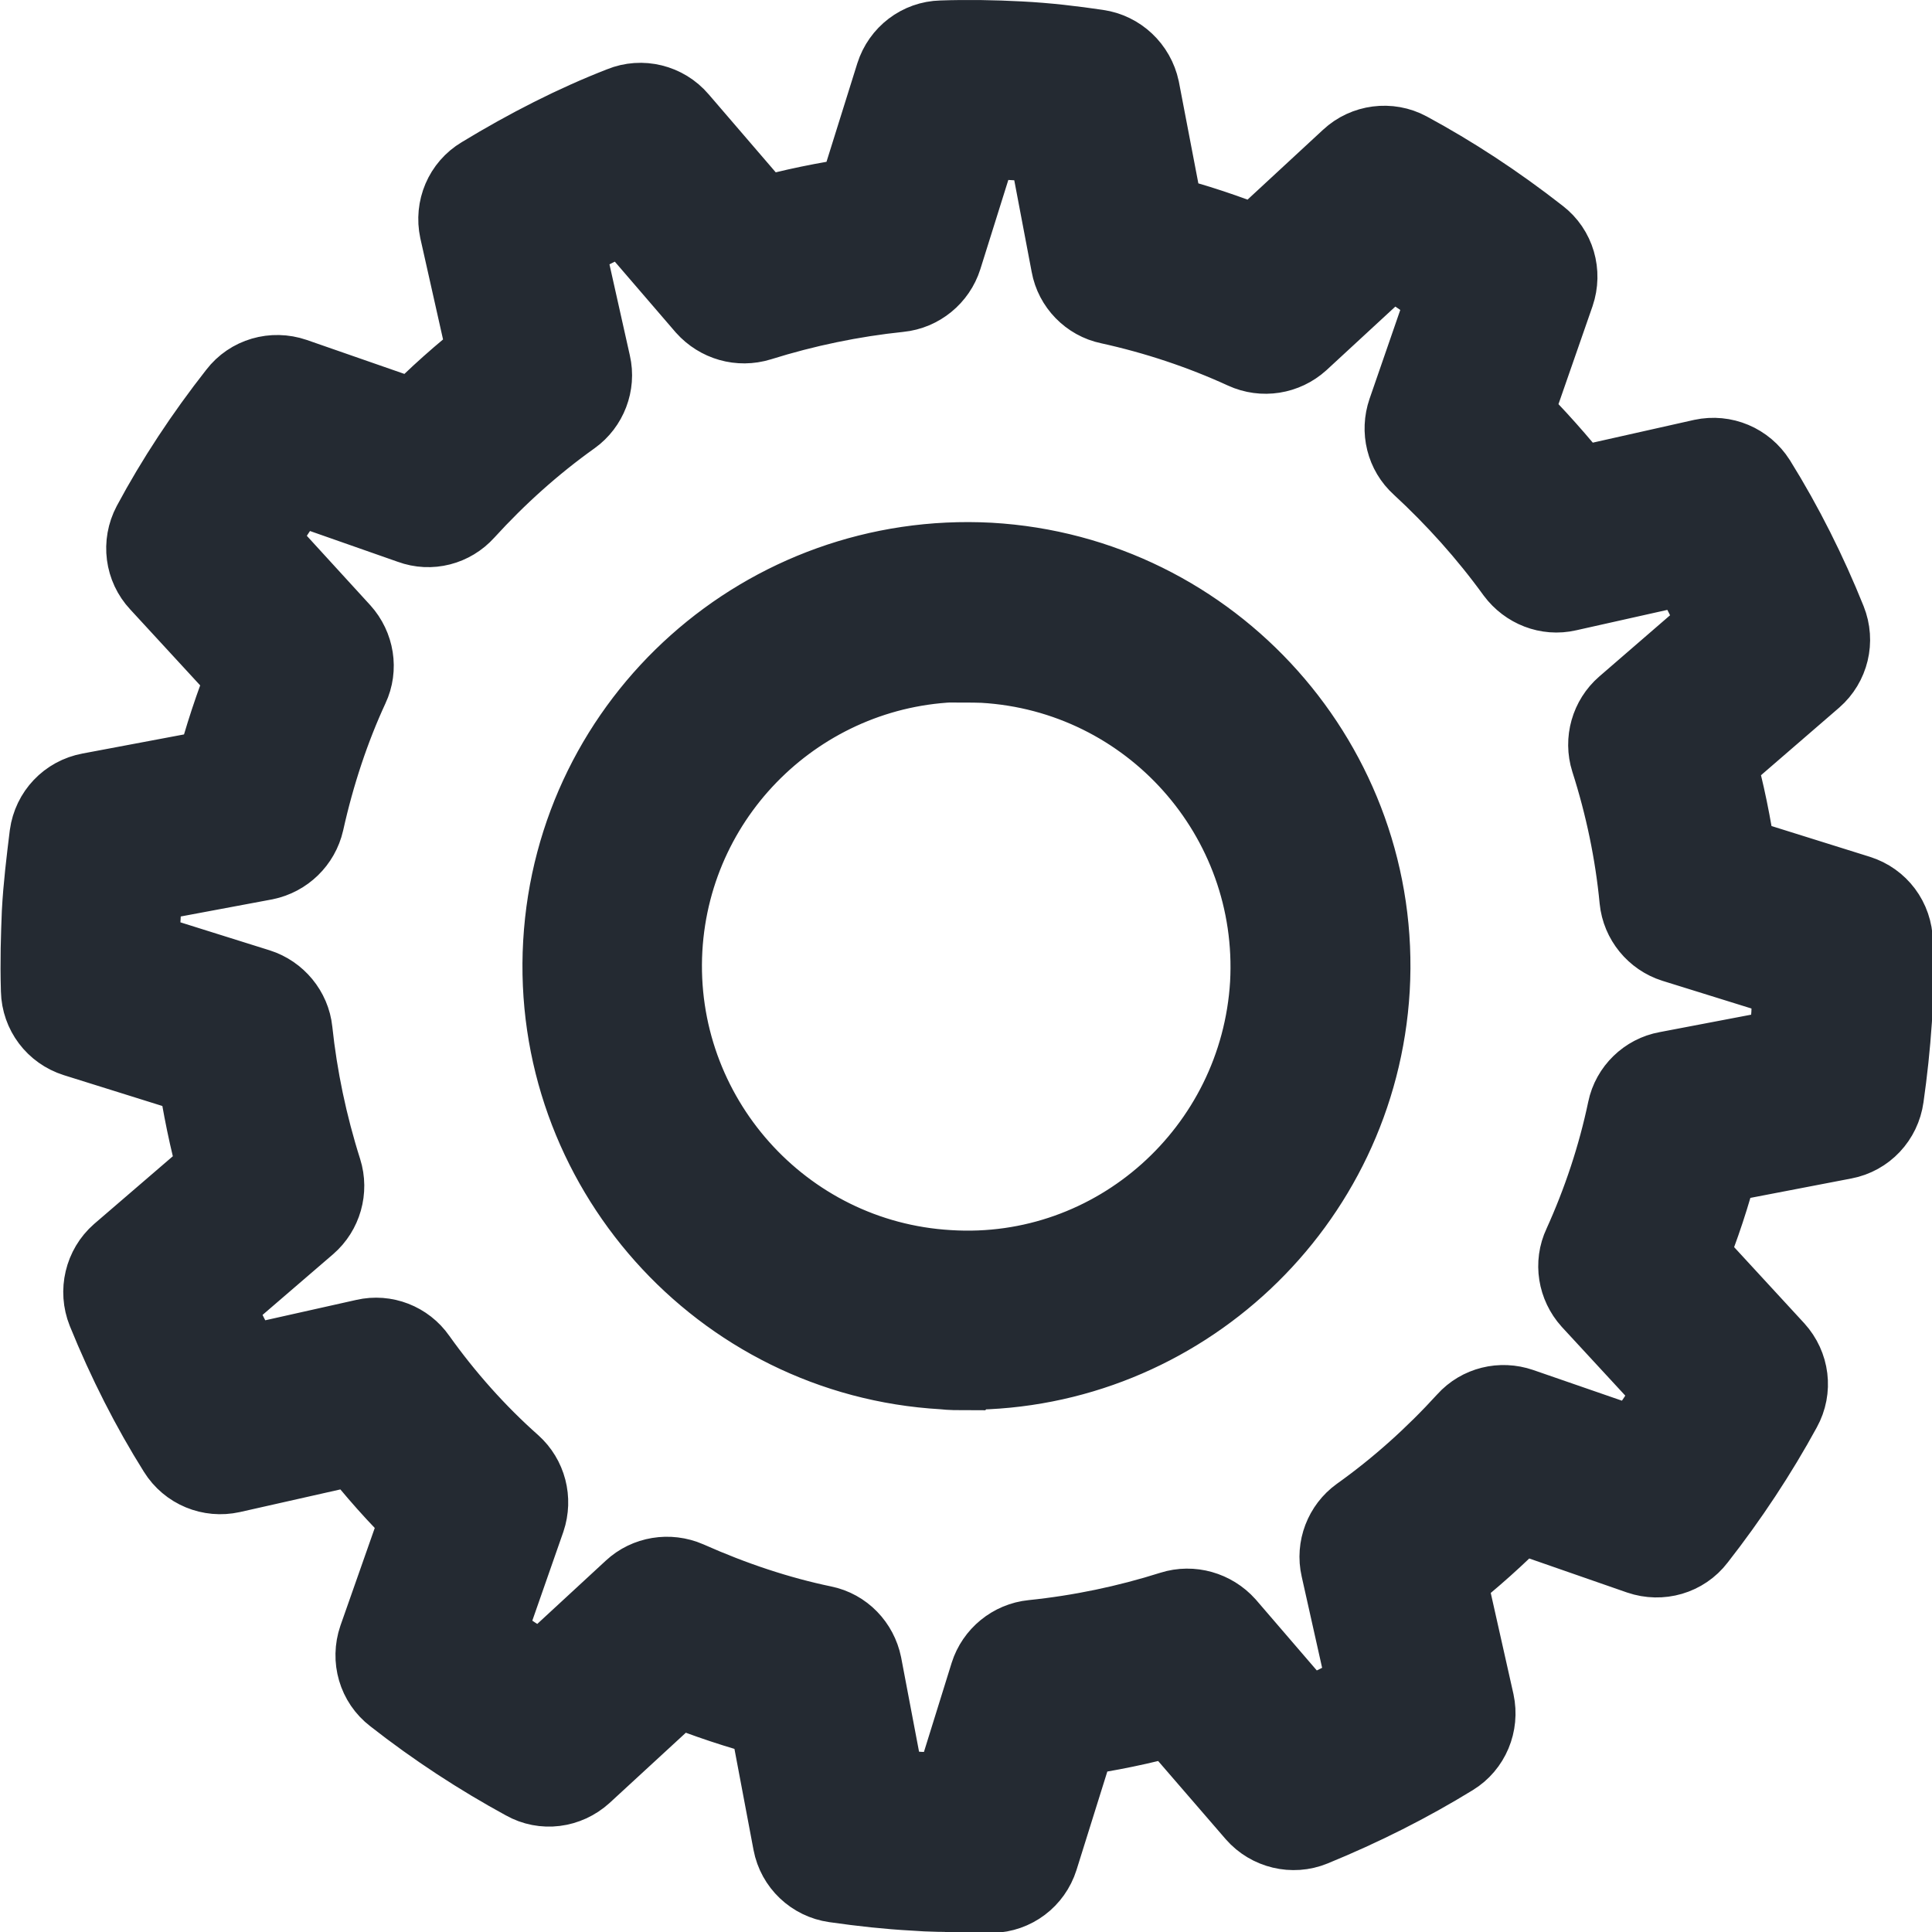
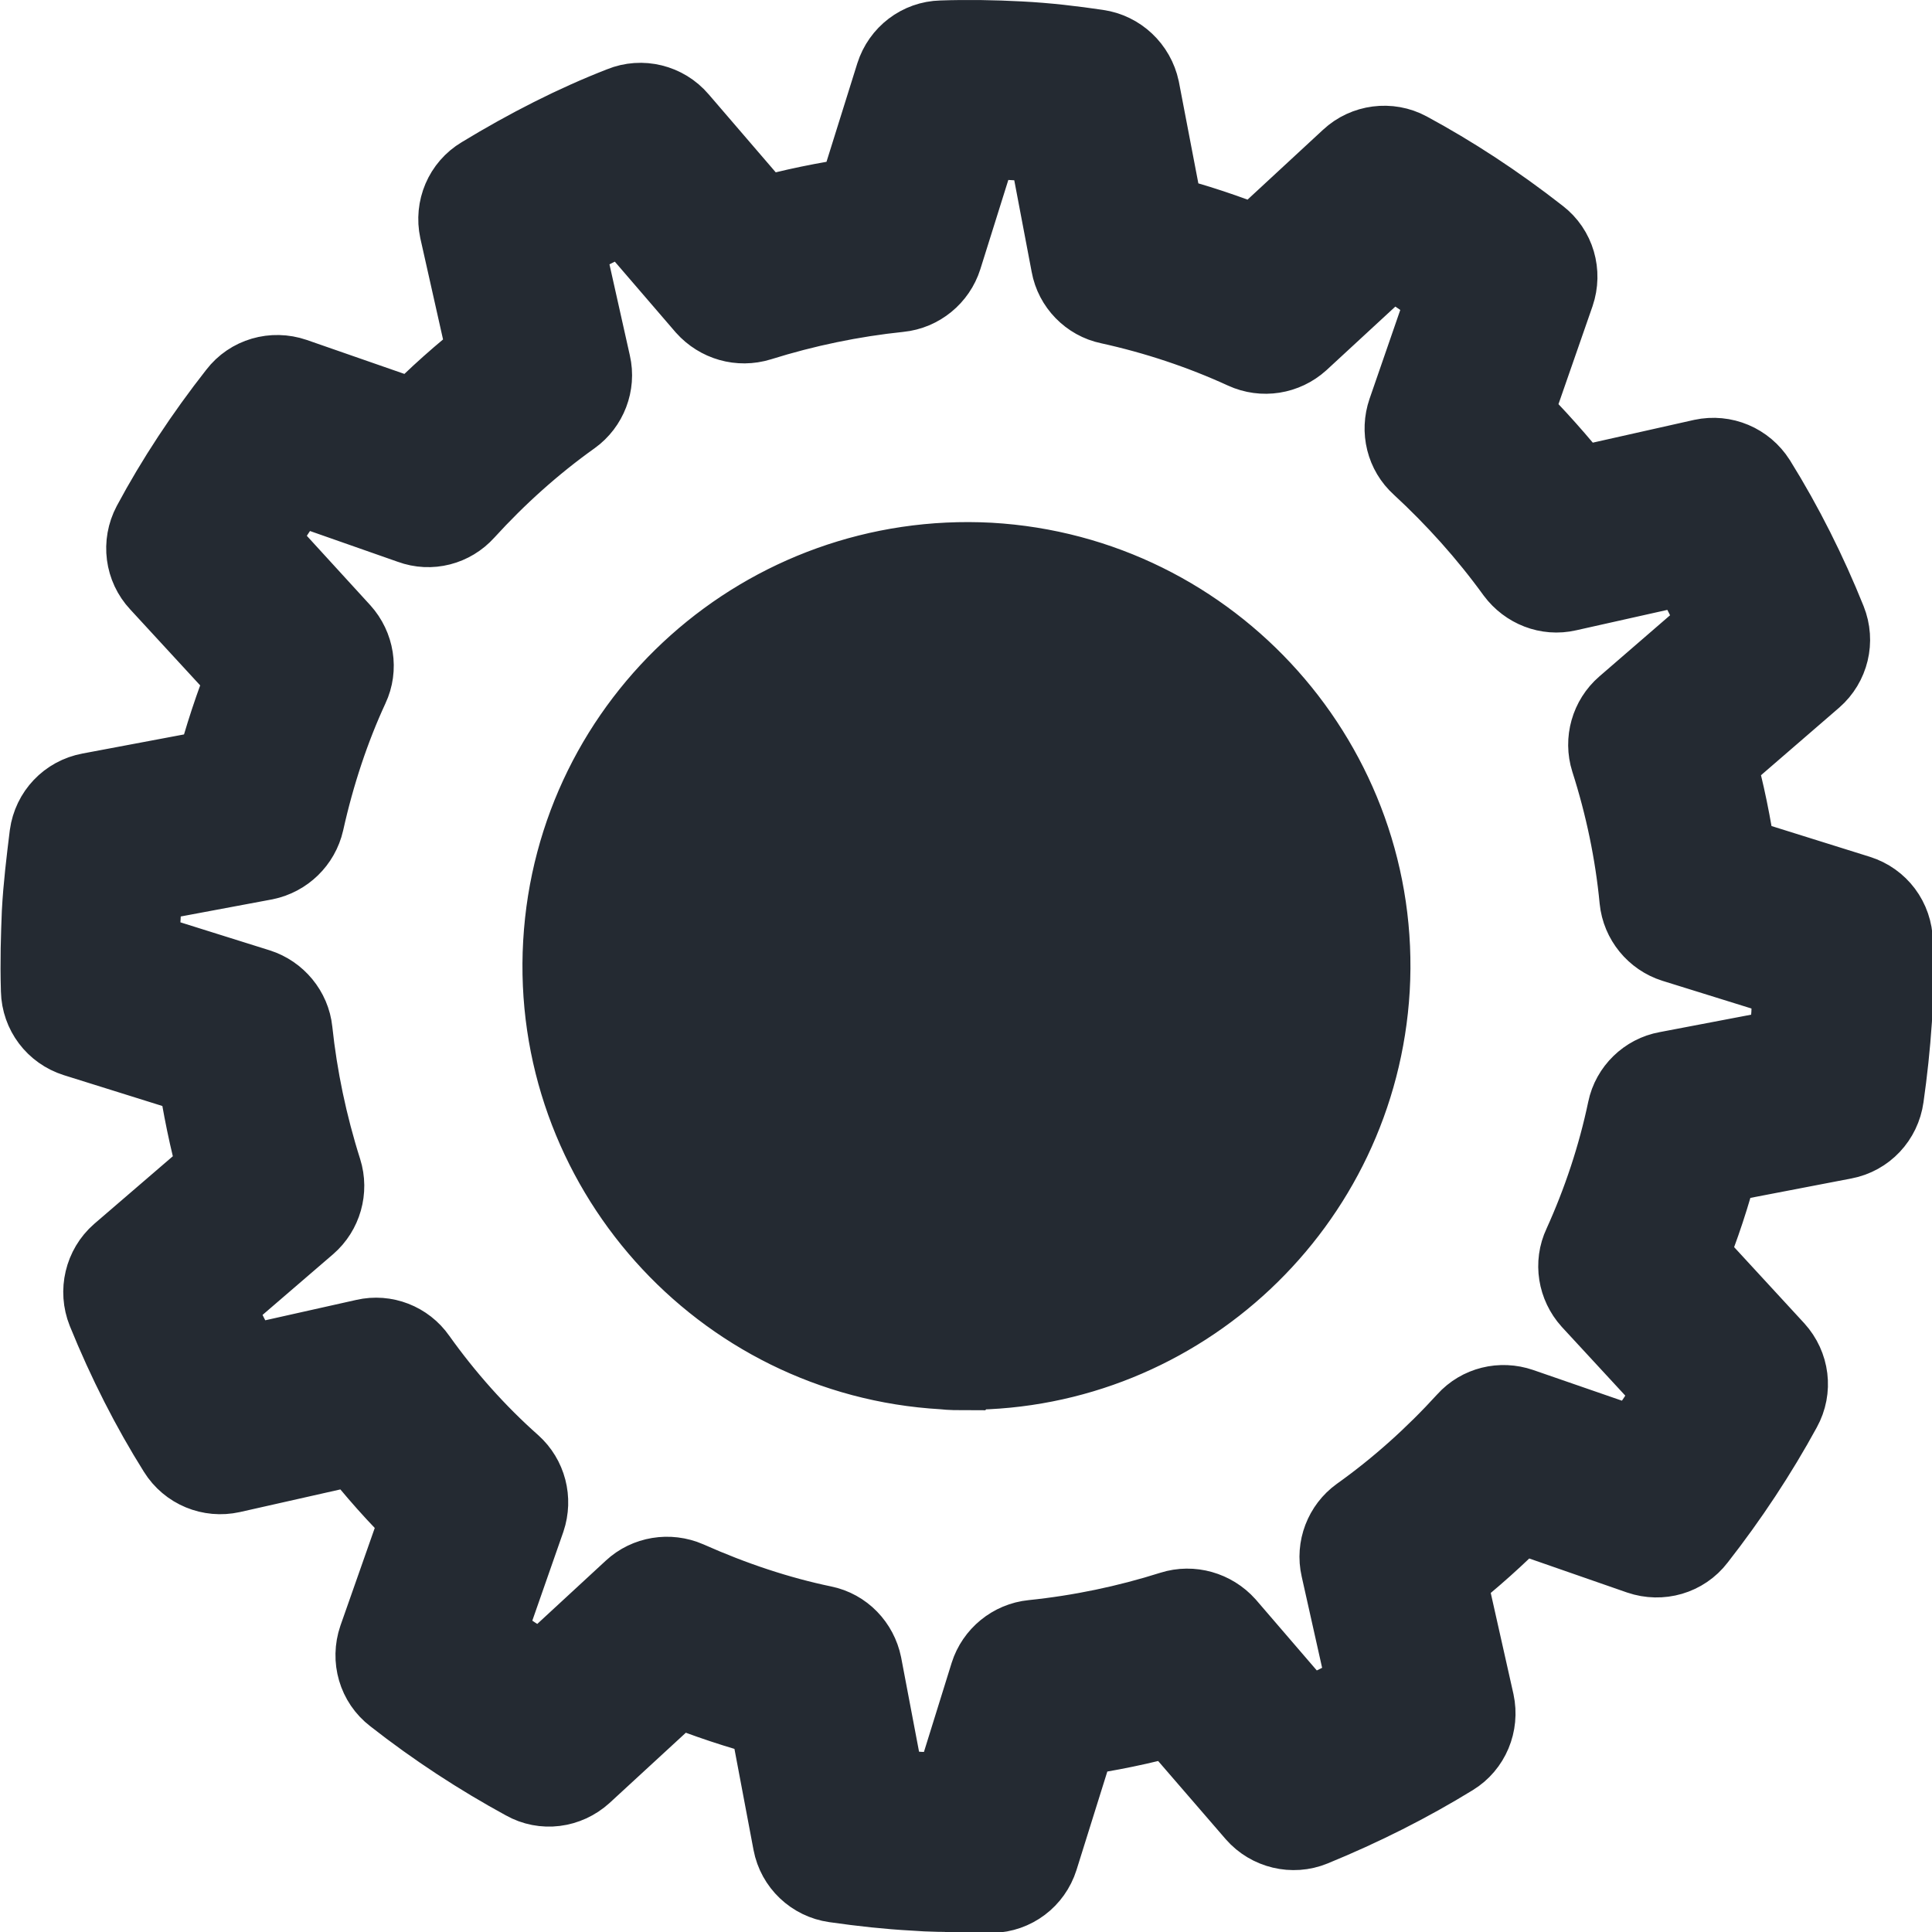
<svg xmlns="http://www.w3.org/2000/svg" id="_レイヤー_2" data-name="レイヤー 2" viewBox="0 0 42.99 42.99">
  <defs>
    <style>
      .cls-1 {
        fill: #242a32;
        stroke: #242a32;
        stroke-miterlimit: 10;
        stroke-width: 2px;
      }
    </style>
  </defs>
  <g id="_レイヤー_1-2" data-name="レイヤー 1">
-     <path class="cls-1" d="M21.44,41.99c-.37,0-.73,0-1.11-.03-.55-.03-1.11-.09-1.74-.18-.42-.06-.76-.38-.84-.8l-.54-2.86c-.73-.19-1.45-.43-2.17-.72l-2.15,1.98c-.32.29-.78.35-1.15.14-.99-.54-1.96-1.17-2.89-1.9-.34-.26-.47-.71-.33-1.12l.97-2.76c-.55-.53-1.06-1.11-1.53-1.71l-2.84.64c-.41.09-.84-.08-1.07-.45-.59-.94-1.12-1.98-1.57-3.09-.16-.4-.05-.86.27-1.14l2.22-1.91c-.21-.75-.36-1.5-.47-2.24l-2.78-.87c-.41-.13-.69-.5-.7-.93-.02-.67,0-1.22.02-1.73.03-.57.1-1.14.17-1.71.06-.43.38-.77.81-.85l2.87-.54c.2-.76.44-1.49.72-2.18l-1.98-2.15c-.29-.31-.35-.77-.15-1.15.53-.99,1.17-1.96,1.9-2.89.26-.34.71-.47,1.12-.33l2.76.96c.53-.55,1.11-1.06,1.71-1.53l-.64-2.85c-.09-.42.09-.85.46-1.07,1.02-.62,2.06-1.15,3.09-1.55.39-.16.85-.05,1.13.28l1.9,2.21c.74-.21,1.49-.36,2.25-.47l.87-2.78c.13-.41.5-.69.92-.7.58-.02,1.16-.01,1.73.02.6.03,1.18.1,1.72.18.42.06.76.38.85.8l.55,2.87c.75.19,1.47.43,2.18.72l2.14-1.98c.31-.29.78-.35,1.15-.15.98.53,1.93,1.15,2.89,1.9.34.26.47.71.33,1.12l-.96,2.76c.54.53,1.05,1.11,1.53,1.71l2.85-.64c.42-.09.84.09,1.07.45.61.98,1.13,2.02,1.56,3.09.16.4.05.85-.27,1.13l-2.21,1.91c.21.74.36,1.5.47,2.25l2.78.87c.41.13.69.5.7.94.01.57.01,1.14-.02,1.72-.04.59-.1,1.15-.18,1.71-.06.43-.38.77-.8.85l-2.86.55c-.19.74-.43,1.47-.72,2.18l1.98,2.15c.29.32.35.78.14,1.16-.54.99-1.18,1.96-1.9,2.88-.26.34-.71.47-1.12.33l-2.76-.96c-.54.55-1.11,1.06-1.71,1.53l.64,2.85c.09.42-.09.85-.45,1.07-.96.59-1.99,1.11-3.09,1.56-.39.16-.85.05-1.13-.27l-1.91-2.21c-.74.21-1.49.36-2.25.47l-.87,2.78c-.13.41-.5.69-.93.7-.2,0-.4,0-.61,0ZM19.58,39.9c.3.03.58.06.86.08.28.01.57.02.85.02l.84-2.7c.12-.38.46-.66.86-.7,1.07-.11,2.12-.33,3.13-.65.38-.12.8,0,1.07.3l1.85,2.15c.53-.24,1.04-.49,1.52-.77l-.62-2.77c-.09-.39.07-.8.39-1.03.87-.62,1.67-1.34,2.39-2.13.27-.3.69-.4,1.07-.27l2.69.93c.34-.47.65-.94.94-1.42l-1.93-2.09c-.27-.3-.34-.73-.17-1.09.44-.97.78-1.99,1-3.04.08-.39.4-.7.79-.77l2.78-.53c.03-.28.06-.57.08-.86.01-.28.02-.56.02-.85l-2.7-.84c-.38-.12-.66-.46-.7-.86-.1-1.05-.32-2.11-.65-3.14-.12-.38,0-.8.3-1.06l2.15-1.86c-.23-.52-.49-1.03-.77-1.52l-2.77.62c-.39.09-.79-.07-1.03-.39-.63-.87-1.35-1.67-2.13-2.39-.3-.27-.4-.69-.27-1.07l.93-2.69c-.47-.34-.94-.66-1.42-.94l-2.09,1.93c-.3.27-.73.34-1.1.17-.96-.44-1.98-.78-3.03-1.01-.39-.08-.7-.4-.77-.79l-.53-2.79c-.28-.03-.56-.06-.84-.07-.28-.02-.57-.02-.86-.03l-.85,2.71c-.12.38-.46.66-.86.7-1.06.11-2.12.33-3.14.65-.39.12-.8,0-1.07-.3l-1.85-2.15c-.5.23-1.01.48-1.52.77l.62,2.77c.09.39-.07.8-.39,1.03-.87.62-1.67,1.34-2.39,2.13-.27.3-.69.41-1.07.27l-2.68-.94c-.34.47-.65.94-.93,1.42l1.92,2.1c.27.3.34.73.17,1.09-.43.93-.77,1.95-1.01,3.03-.09.39-.4.69-.79.77l-2.78.52c-.03.28-.06.57-.07.85-.02.26-.02.54-.03.85l2.71.85c.38.12.66.46.7.85.11,1.04.33,2.1.66,3.14.12.38,0,.8-.3,1.06l-2.15,1.85c.24.53.5,1.04.77,1.52l2.77-.62c.39-.09.8.07,1.03.4.62.87,1.34,1.68,2.13,2.38.3.27.41.69.28,1.08l-.94,2.69c.47.34.94.65,1.42.94l2.09-1.93c.29-.27.72-.34,1.09-.18,1.01.45,2.03.79,3.04,1,.4.08.7.4.78.79l.53,2.79ZM21.51,30.38c-.17,0-.35,0-.52-.02-4.88-.28-8.63-4.49-8.35-9.37.28-4.89,4.47-8.62,9.37-8.36,4.89.28,8.64,4.49,8.36,9.37h0c-.28,4.72-4.2,8.37-8.85,8.37ZM21.5,14.62c-3.62,0-6.66,2.83-6.87,6.49-.21,3.78,2.69,7.04,6.47,7.26,3.79.24,7.04-2.68,7.27-6.47.21-3.79-2.69-7.04-6.48-7.26-.13,0-.26-.01-.39-.01ZM29.37,21.95h0,0Z" />
+     <path class="cls-1" d="M21.44,41.99c-.37,0-.73,0-1.11-.03-.55-.03-1.11-.09-1.74-.18-.42-.06-.76-.38-.84-.8l-.54-2.86c-.73-.19-1.45-.43-2.17-.72l-2.15,1.98c-.32.29-.78.35-1.15.14-.99-.54-1.96-1.17-2.89-1.9-.34-.26-.47-.71-.33-1.12l.97-2.76c-.55-.53-1.06-1.11-1.53-1.71l-2.84.64c-.41.09-.84-.08-1.07-.45-.59-.94-1.12-1.98-1.57-3.09-.16-.4-.05-.86.27-1.14l2.22-1.91c-.21-.75-.36-1.5-.47-2.24l-2.78-.87c-.41-.13-.69-.5-.7-.93-.02-.67,0-1.22.02-1.73.03-.57.1-1.14.17-1.71.06-.43.38-.77.81-.85l2.87-.54c.2-.76.44-1.49.72-2.18l-1.98-2.15c-.29-.31-.35-.77-.15-1.15.53-.99,1.17-1.96,1.9-2.89.26-.34.71-.47,1.12-.33l2.76.96c.53-.55,1.11-1.06,1.71-1.53l-.64-2.85c-.09-.42.09-.85.46-1.07,1.02-.62,2.06-1.15,3.09-1.55.39-.16.85-.05,1.13.28l1.9,2.21c.74-.21,1.49-.36,2.25-.47l.87-2.78c.13-.41.5-.69.92-.7.58-.02,1.16-.01,1.73.02.6.03,1.18.1,1.72.18.42.06.76.38.85.8l.55,2.87c.75.19,1.47.43,2.18.72l2.14-1.98c.31-.29.78-.35,1.15-.15.98.53,1.93,1.15,2.89,1.9.34.26.47.71.33,1.12l-.96,2.76c.54.53,1.05,1.11,1.53,1.71l2.85-.64c.42-.09.84.09,1.07.45.61.98,1.13,2.02,1.56,3.09.16.4.05.85-.27,1.13l-2.21,1.91c.21.74.36,1.5.47,2.25l2.78.87c.41.13.69.5.7.94.01.57.01,1.14-.02,1.72-.04.59-.1,1.15-.18,1.71-.06.43-.38.77-.8.85l-2.86.55c-.19.74-.43,1.47-.72,2.18l1.98,2.15c.29.32.35.78.14,1.16-.54.99-1.18,1.96-1.9,2.88-.26.34-.71.47-1.12.33l-2.76-.96c-.54.55-1.11,1.06-1.71,1.53l.64,2.85c.09.42-.09.85-.45,1.07-.96.59-1.99,1.11-3.09,1.56-.39.16-.85.05-1.13-.27l-1.91-2.21c-.74.21-1.49.36-2.25.47l-.87,2.78c-.13.41-.5.69-.93.7-.2,0-.4,0-.61,0ZM19.58,39.9c.3.03.58.06.86.08.28.01.57.02.85.02l.84-2.7c.12-.38.46-.66.86-.7,1.07-.11,2.12-.33,3.13-.65.38-.12.8,0,1.07.3l1.85,2.15c.53-.24,1.04-.49,1.52-.77l-.62-2.77c-.09-.39.07-.8.39-1.03.87-.62,1.67-1.34,2.39-2.13.27-.3.69-.4,1.07-.27l2.69.93c.34-.47.65-.94.94-1.42l-1.93-2.09c-.27-.3-.34-.73-.17-1.09.44-.97.78-1.99,1-3.04.08-.39.4-.7.79-.77l2.78-.53c.03-.28.06-.57.08-.86.01-.28.02-.56.02-.85l-2.7-.84c-.38-.12-.66-.46-.7-.86-.1-1.05-.32-2.11-.65-3.14-.12-.38,0-.8.3-1.06l2.15-1.86c-.23-.52-.49-1.03-.77-1.52l-2.77.62c-.39.09-.79-.07-1.03-.39-.63-.87-1.35-1.67-2.13-2.39-.3-.27-.4-.69-.27-1.07l.93-2.69c-.47-.34-.94-.66-1.42-.94l-2.09,1.93c-.3.27-.73.34-1.1.17-.96-.44-1.98-.78-3.03-1.01-.39-.08-.7-.4-.77-.79l-.53-2.79c-.28-.03-.56-.06-.84-.07-.28-.02-.57-.02-.86-.03l-.85,2.71c-.12.38-.46.66-.86.7-1.06.11-2.12.33-3.14.65-.39.12-.8,0-1.07-.3l-1.85-2.15c-.5.23-1.01.48-1.52.77l.62,2.77c.09.39-.07.8-.39,1.03-.87.62-1.67,1.34-2.39,2.13-.27.3-.69.41-1.07.27l-2.68-.94c-.34.47-.65.94-.93,1.42l1.92,2.1c.27.3.34.73.17,1.09-.43.93-.77,1.95-1.01,3.03-.09.39-.4.69-.79.77l-2.78.52c-.03.28-.06.57-.07.85-.02.26-.02.54-.03.85l2.71.85c.38.12.66.46.7.85.11,1.04.33,2.1.66,3.14.12.38,0,.8-.3,1.06l-2.15,1.85c.24.53.5,1.04.77,1.52l2.77-.62c.39-.09.8.07,1.03.4.62.87,1.34,1.68,2.13,2.38.3.27.41.69.28,1.08l-.94,2.69c.47.34.94.65,1.42.94l2.09-1.93c.29-.27.72-.34,1.09-.18,1.01.45,2.03.79,3.04,1,.4.08.7.4.78.79l.53,2.79ZM21.51,30.38c-.17,0-.35,0-.52-.02-4.88-.28-8.63-4.49-8.35-9.37.28-4.89,4.47-8.62,9.37-8.36,4.89.28,8.64,4.49,8.36,9.37h0c-.28,4.72-4.2,8.37-8.85,8.37ZM21.5,14.62ZM29.37,21.95h0,0Z" />
  </g>
</svg>